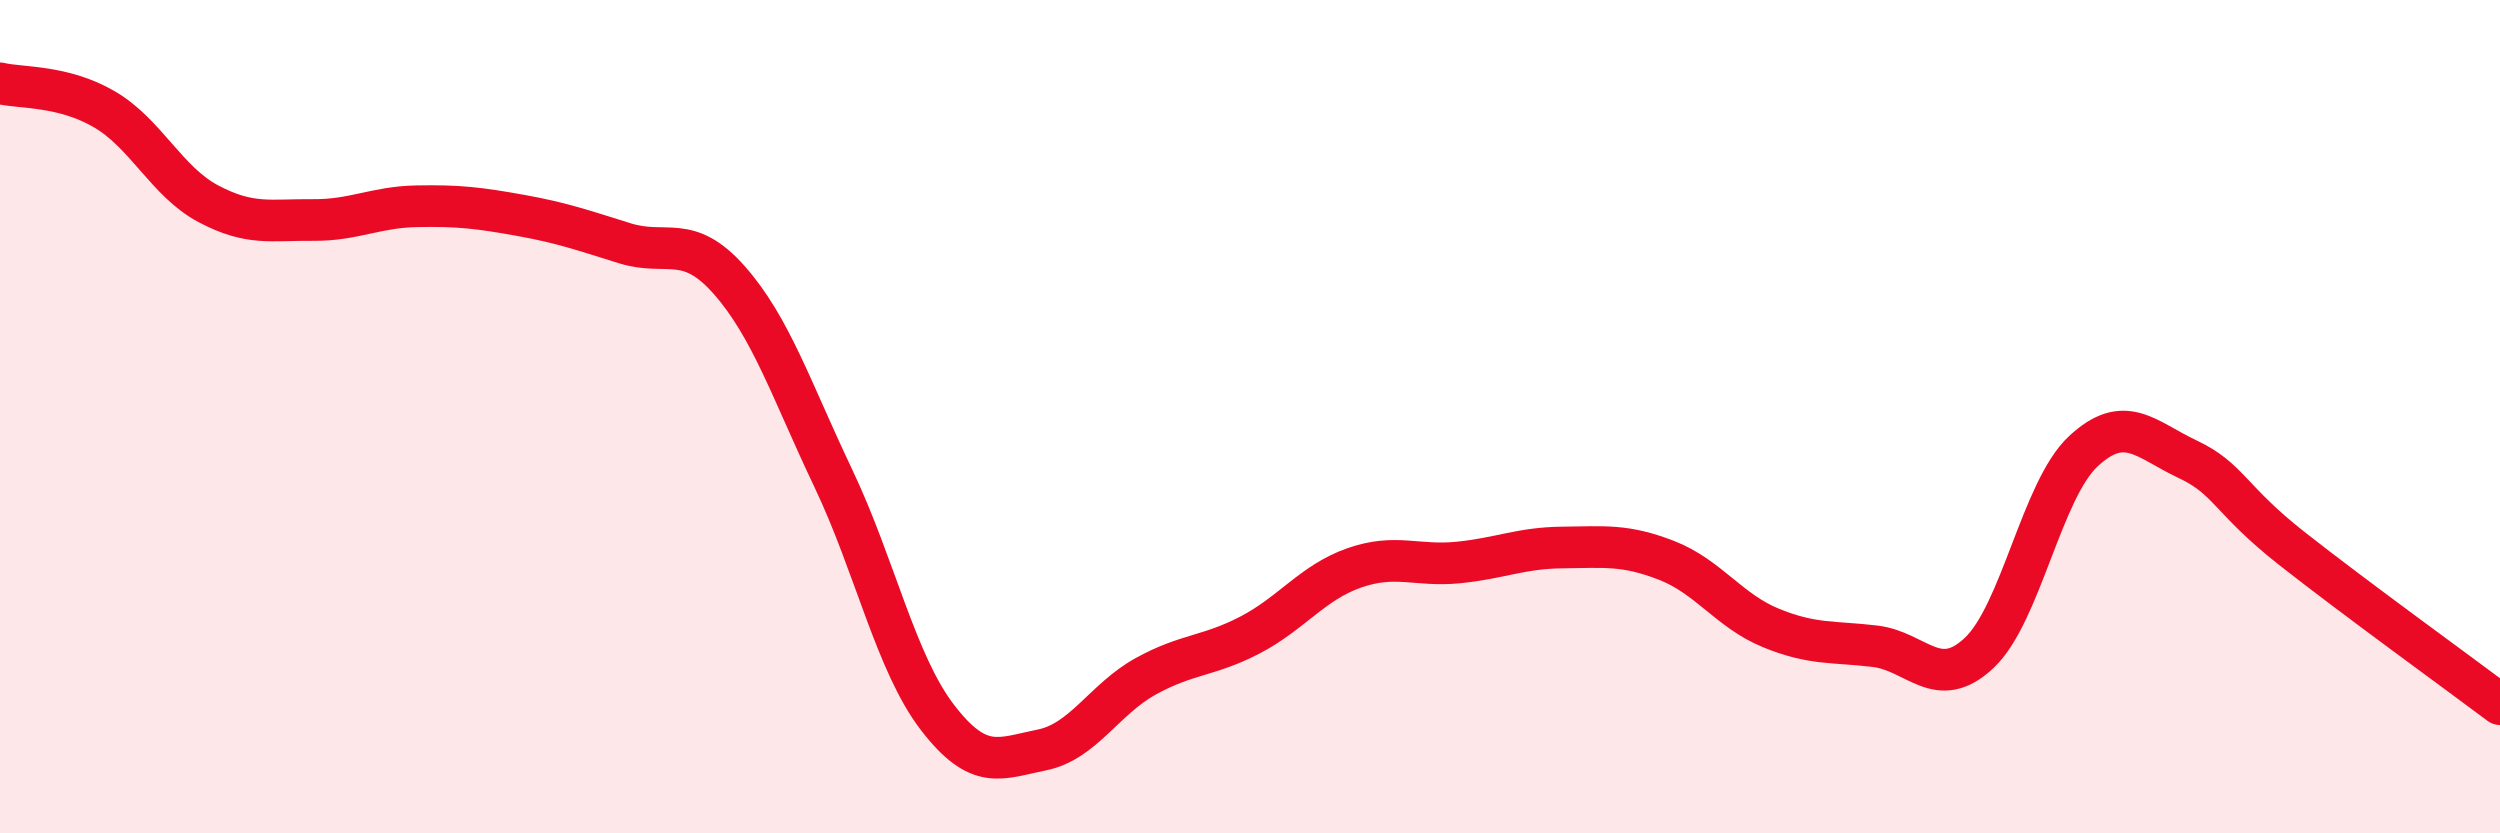
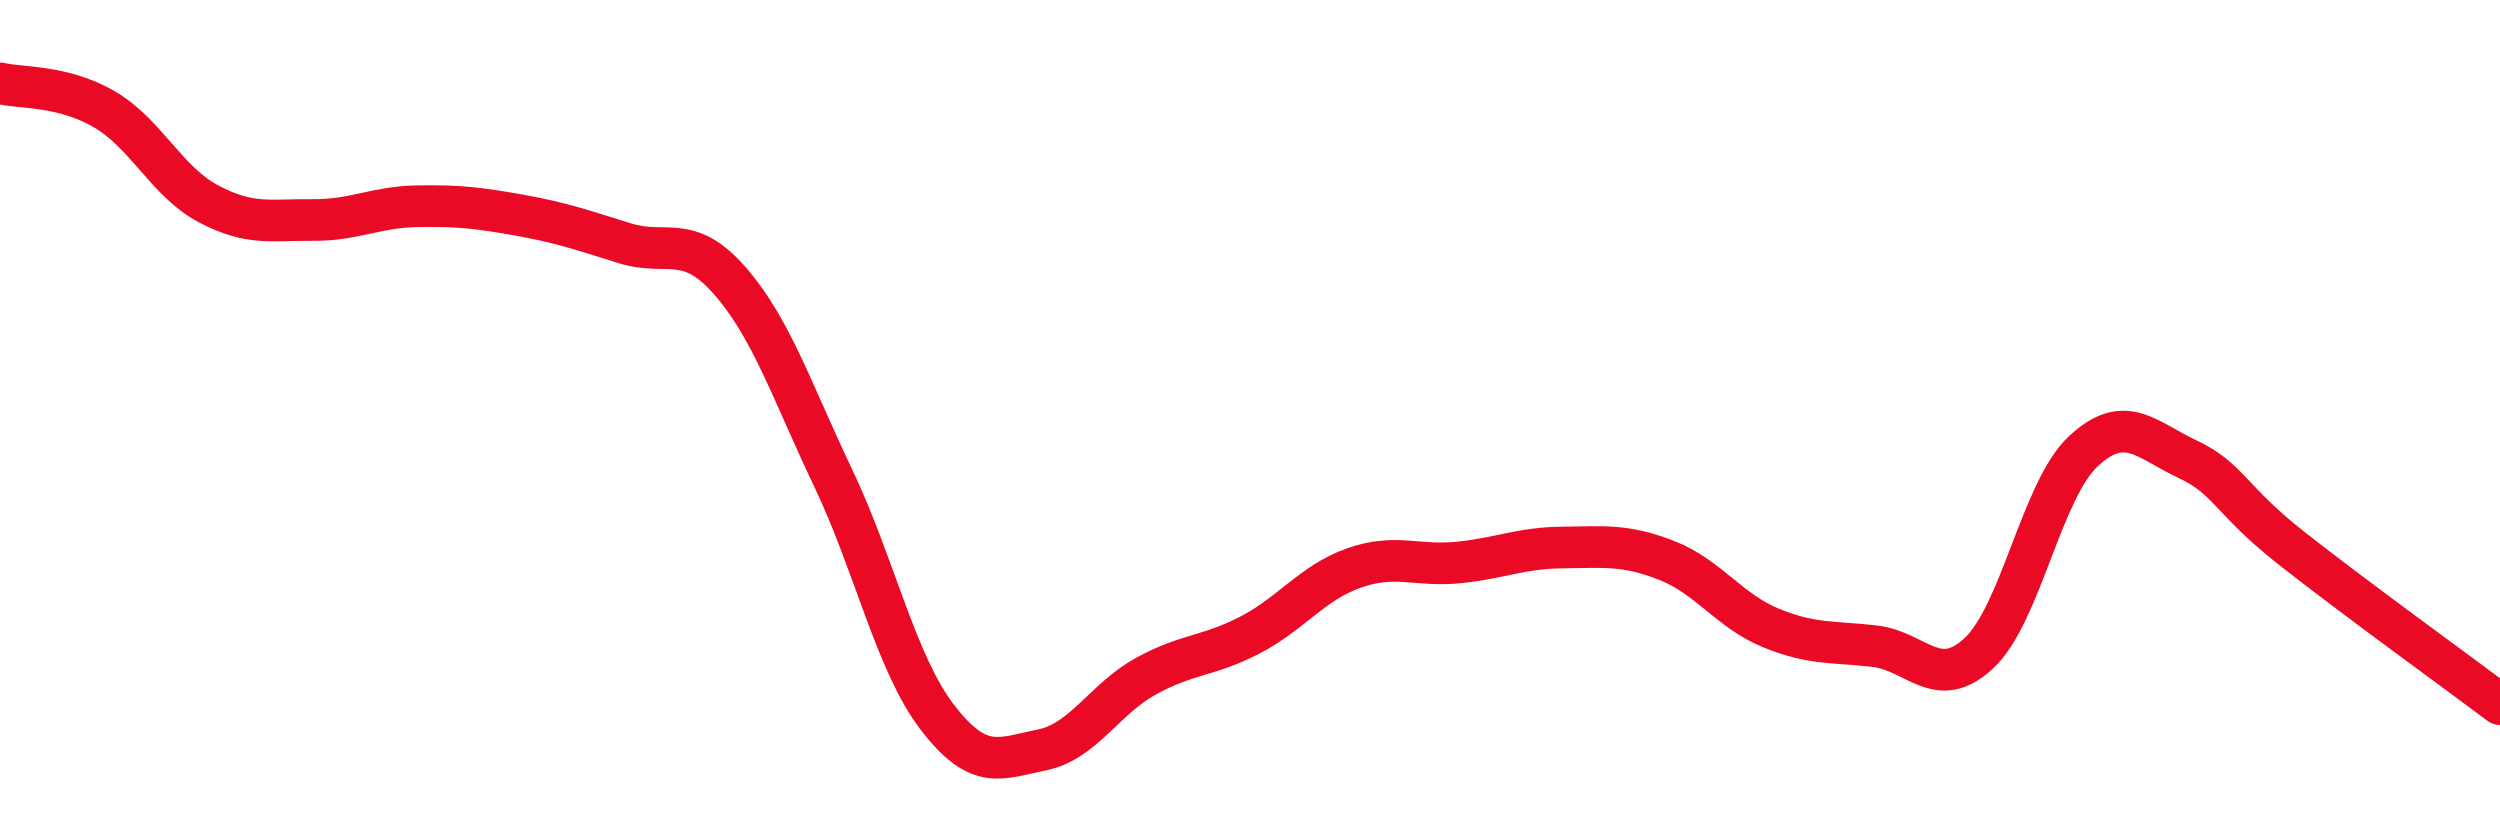
<svg xmlns="http://www.w3.org/2000/svg" width="60" height="20" viewBox="0 0 60 20">
-   <path d="M 0,2 C 0.5,2.12 1.5,2.04 2.5,2.62 C 3.5,3.2 4,4.36 5,4.89 C 6,5.42 6.5,5.27 7.5,5.28 C 8.5,5.29 9,4.97 10,4.95 C 11,4.93 11.5,4.99 12.5,5.17 C 13.5,5.35 14,5.53 15,5.84 C 16,6.15 16.5,5.59 17.5,6.72 C 18.5,7.85 19,9.38 20,11.48 C 21,13.58 21.5,15.92 22.5,17.22 C 23.5,18.52 24,18.2 25,18 C 26,17.8 26.5,16.78 27.5,16.23 C 28.5,15.68 29,15.76 30,15.24 C 31,14.72 31.5,13.98 32.5,13.63 C 33.5,13.28 34,13.6 35,13.5 C 36,13.4 36.5,13.15 37.5,13.14 C 38.5,13.13 39,13.06 40,13.45 C 41,13.84 41.5,14.66 42.5,15.07 C 43.5,15.48 44,15.39 45,15.51 C 46,15.63 46.5,16.61 47.5,15.67 C 48.5,14.73 49,11.76 50,10.83 C 51,9.9 51.5,10.55 52.5,11.02 C 53.5,11.49 53.5,11.98 55,13.16 C 56.5,14.34 59,16.15 60,16.9L60 20L0 20Z" fill="#EB0A25" opacity="0.1" stroke-linecap="round" stroke-linejoin="round" />
  <path d="M 0,2 C 0.5,2.12 1.5,2.04 2.5,2.62 C 3.5,3.2 4,4.36 5,4.89 C 6,5.42 6.5,5.27 7.5,5.28 C 8.5,5.29 9,4.97 10,4.95 C 11,4.93 11.5,4.99 12.5,5.17 C 13.5,5.35 14,5.53 15,5.84 C 16,6.15 16.5,5.59 17.5,6.72 C 18.5,7.85 19,9.38 20,11.48 C 21,13.58 21.5,15.92 22.5,17.22 C 23.5,18.52 24,18.2 25,18 C 26,17.8 26.5,16.78 27.5,16.23 C 28.5,15.68 29,15.76 30,15.24 C 31,14.72 31.5,13.98 32.5,13.63 C 33.5,13.28 34,13.6 35,13.5 C 36,13.4 36.5,13.15 37.5,13.14 C 38.5,13.13 39,13.06 40,13.45 C 41,13.84 41.5,14.66 42.5,15.07 C 43.5,15.48 44,15.39 45,15.51 C 46,15.63 46.5,16.61 47.5,15.67 C 48.5,14.73 49,11.76 50,10.83 C 51,9.9 51.5,10.55 52.5,11.02 C 53.5,11.49 53.5,11.98 55,13.16 C 56.5,14.34 59,16.15 60,16.9" stroke="#EB0A25" stroke-width="1" fill="none" stroke-linecap="round" stroke-linejoin="round" />
</svg>